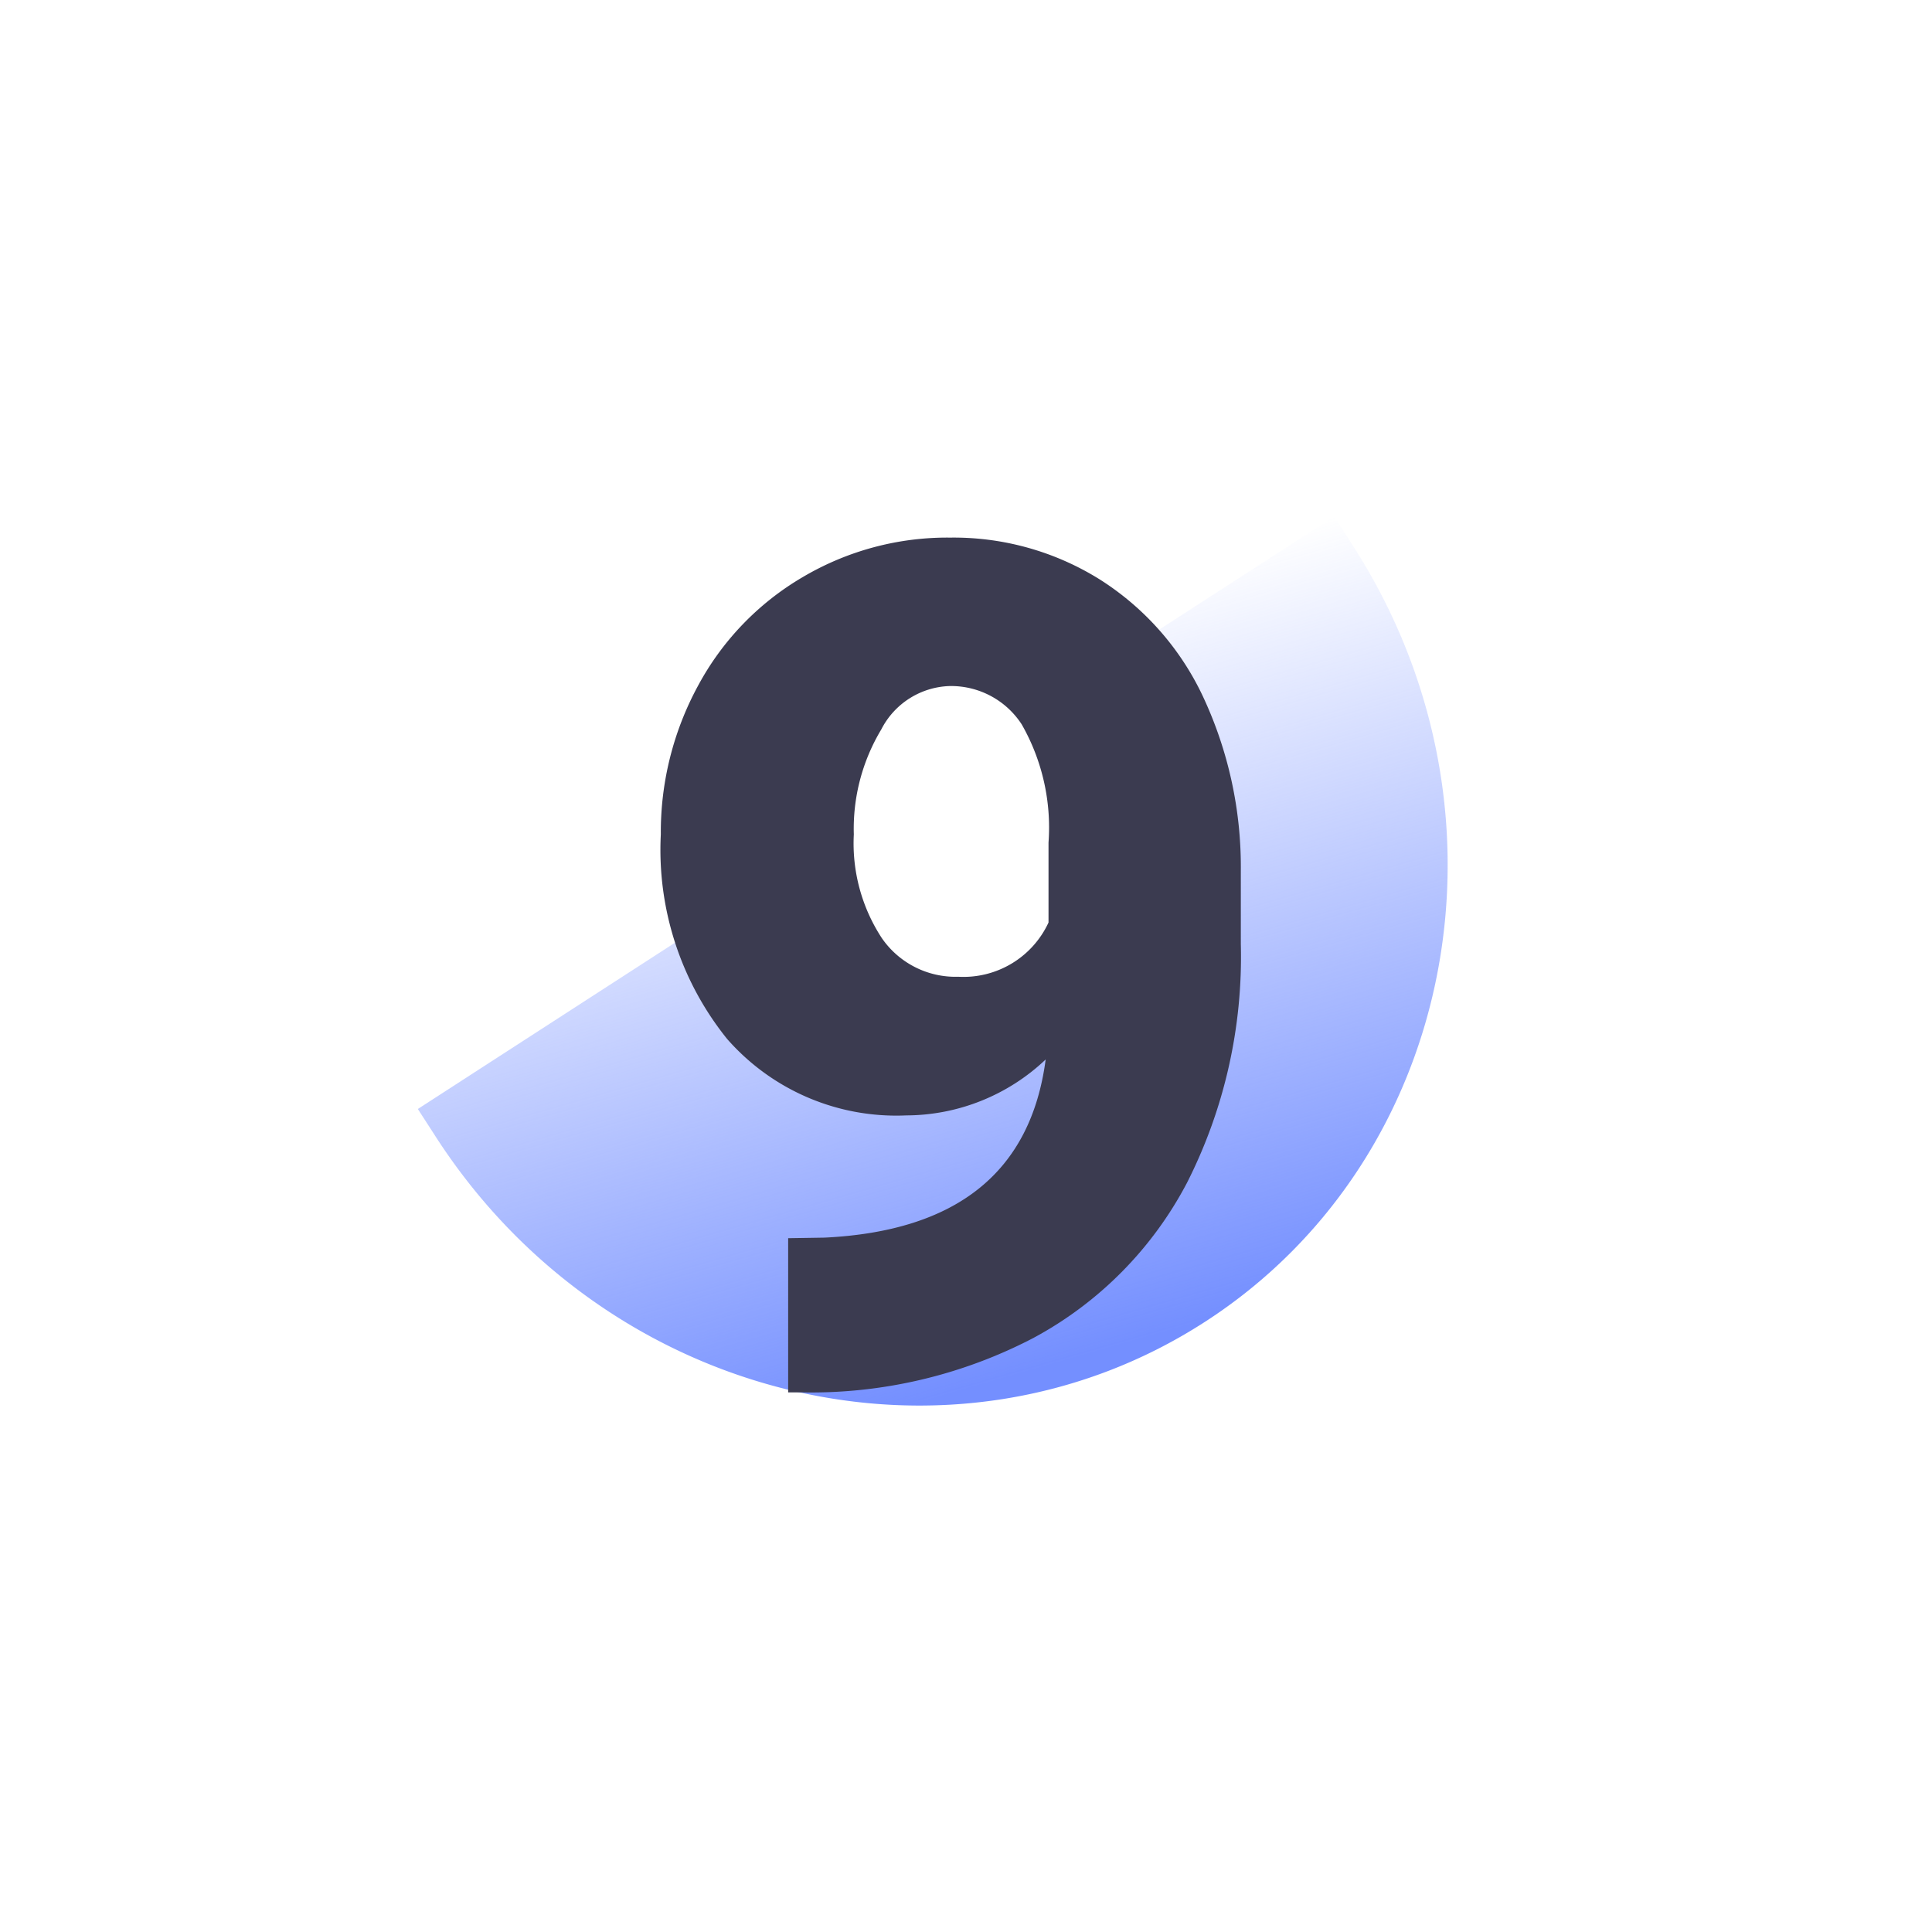
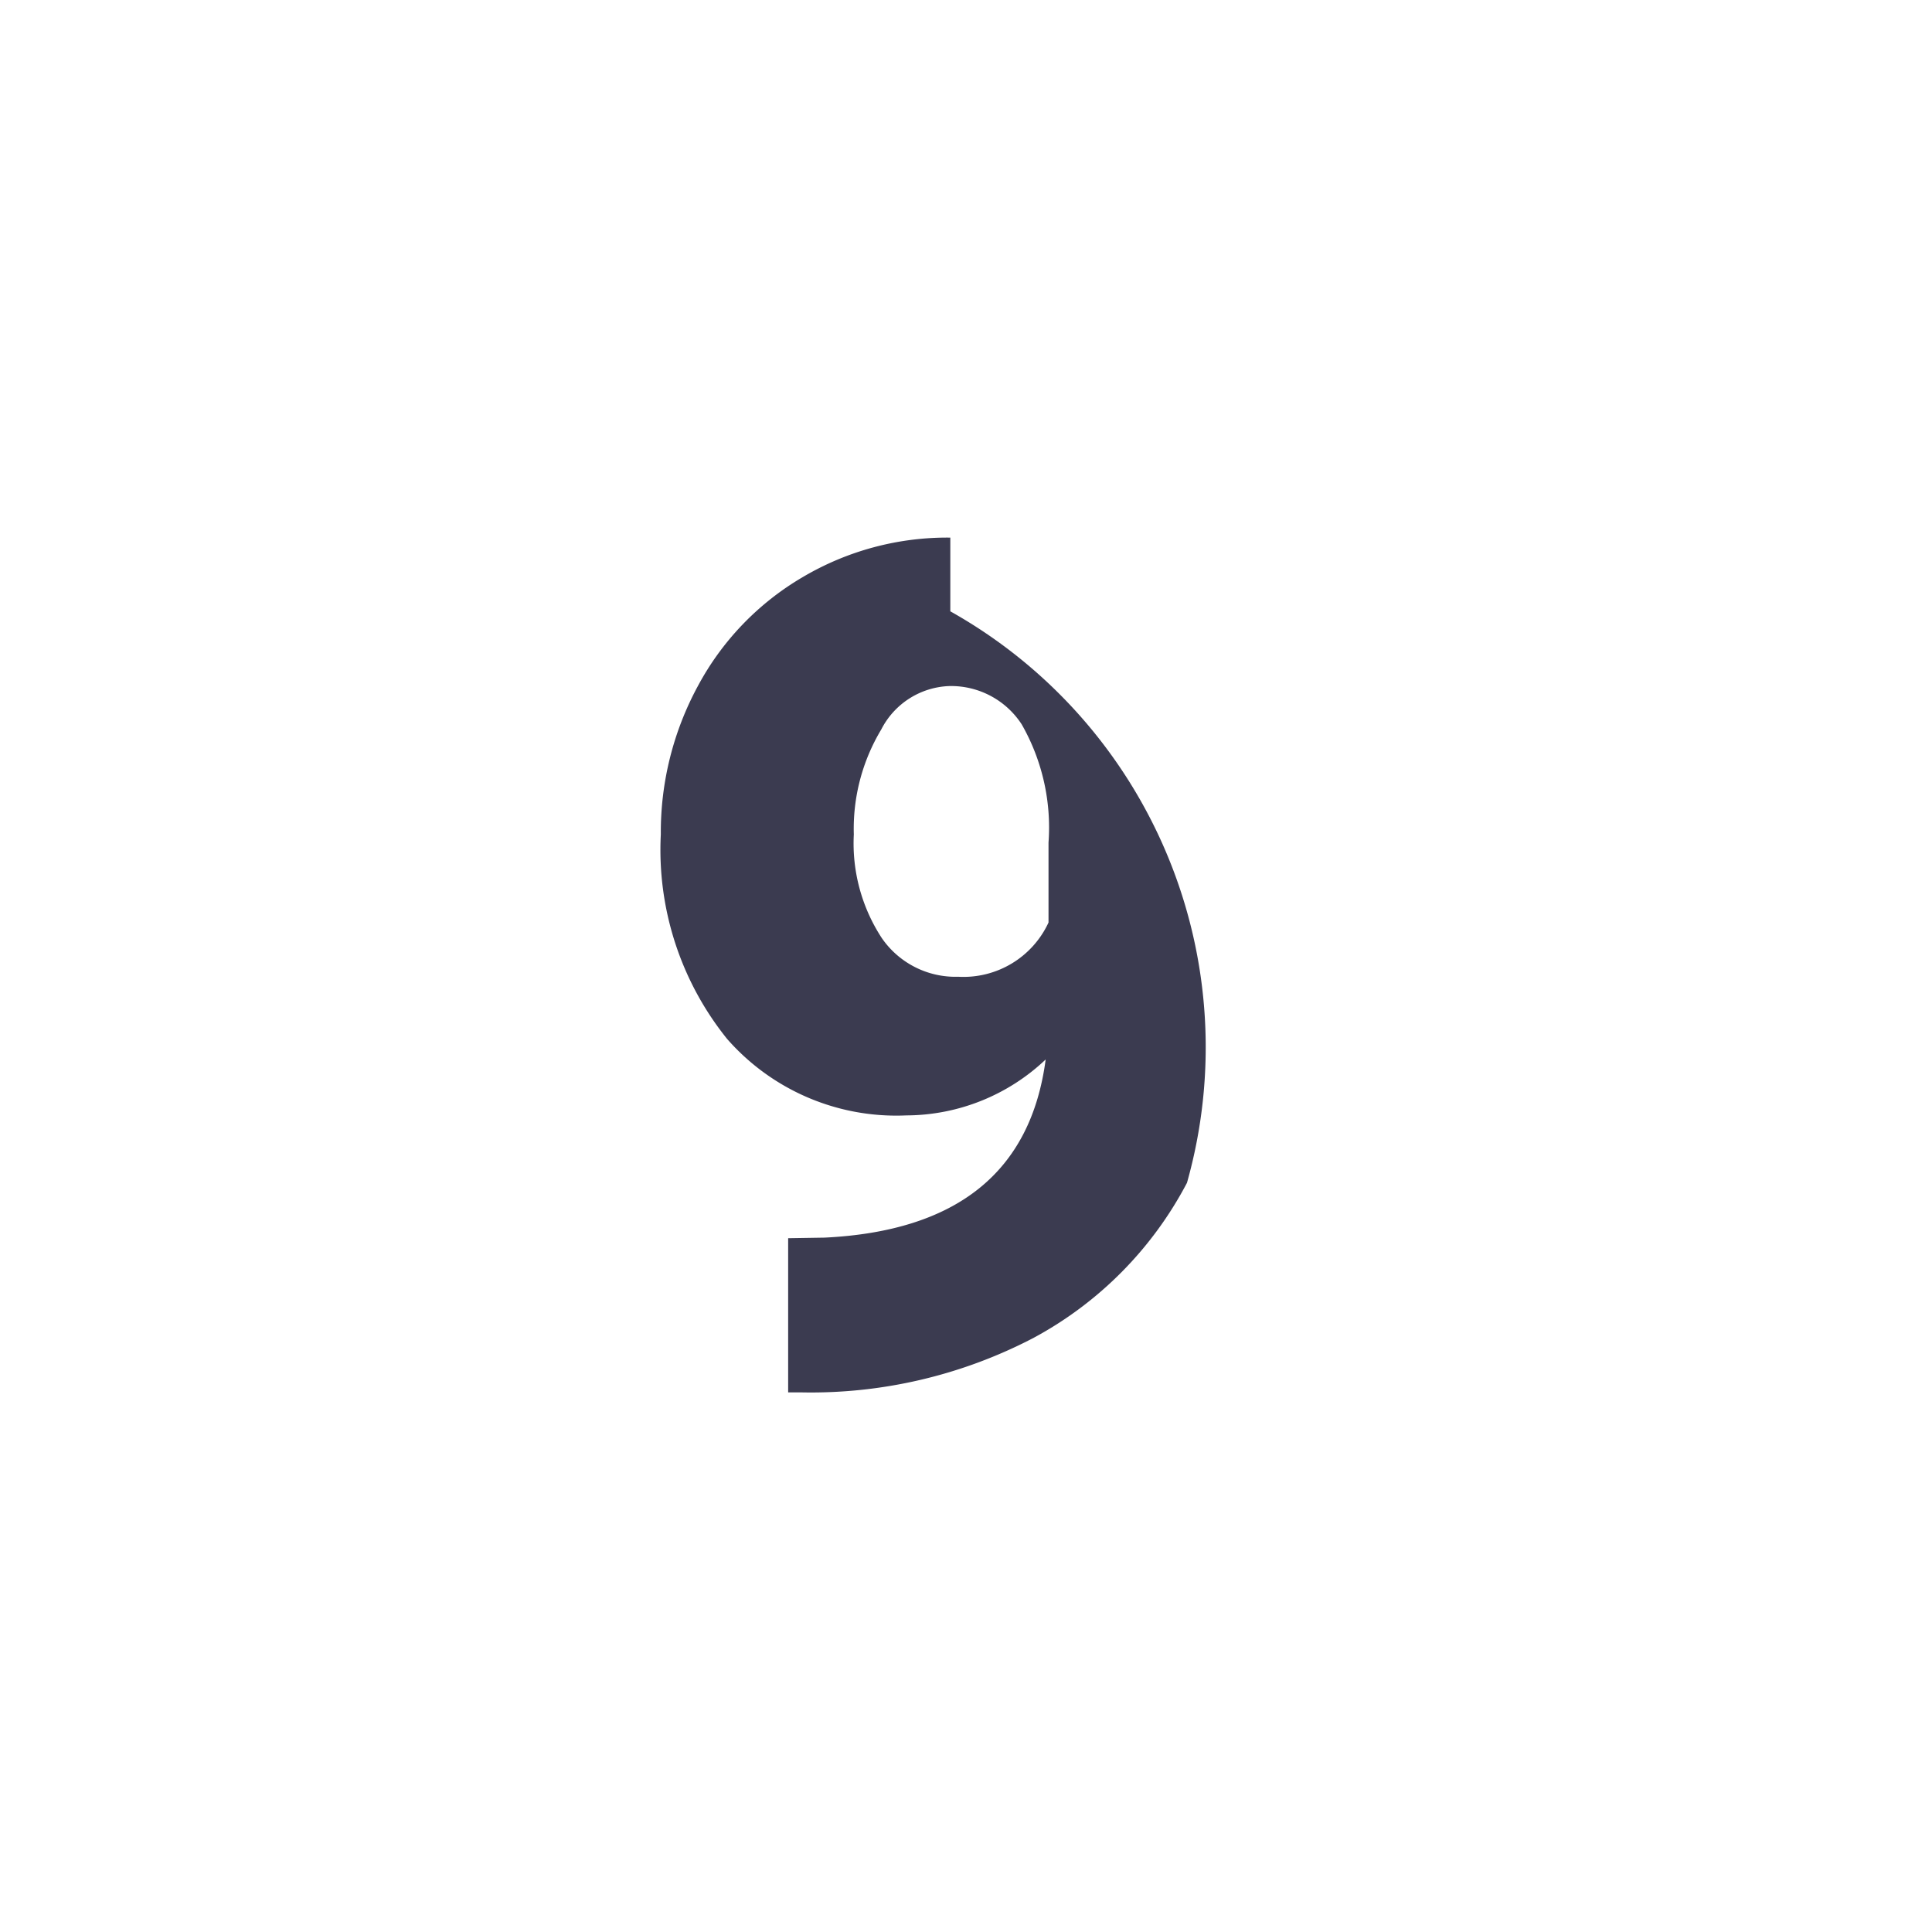
<svg xmlns="http://www.w3.org/2000/svg" width="76" height="76" viewBox="0 0 76 76">
  <defs>
    <linearGradient id="linear-gradient" x1="0.5" x2="0.5" y2="1" gradientUnits="objectBoundingBox">
      <stop offset="0" stop-color="#748fff" />
      <stop offset="1" stop-color="#748fff" stop-opacity="0" />
    </linearGradient>
    <clipPath id="clip-path">
      <rect id="Rectangle_7391" data-name="Rectangle 7391" width="42.473" height="29.936" fill="url(#linear-gradient)" />
    </clipPath>
    <clipPath id="clip-_09">
      <rect width="76" height="76" />
    </clipPath>
  </defs>
  <g id="_09" data-name="09" clip-path="url(#clip-_09)">
    <g id="Groupe_8259" data-name="Groupe 8259" transform="translate(62.079 48.709) rotate(164)">
      <g id="Groupe_397" data-name="Groupe 397" clip-path="url(#clip-path)">
-         <path id="Tracé_556" data-name="Tracé 556" d="M42.473,17.468,30.71,21.039l-.384-1.266A9.413,9.413,0,0,0,18.759,13.23,9.412,9.412,0,0,0,12.782,25.1l.384,1.266L1.4,29.936,1.019,28.67C-2.588,16.787,3.689,4.323,15.012.886S38.481,4.319,42.089,16.2Z" transform="translate(0 0)" fill="url(#linear-gradient)" />
-       </g>
+         </g>
    </g>
-     <path id="Tracé_9626" data-name="Tracé 9626" d="M3.594-12.646a8,8,0,0,1-5.48,2.2,8.849,8.849,0,0,1-7.053-3.01A11.858,11.858,0,0,1-11.545-21.5a12.068,12.068,0,0,1,1.46-5.84,10.955,10.955,0,0,1,4.1-4.268A11.175,11.175,0,0,1-.157-33.175a10.849,10.849,0,0,1,5.851,1.628,10.964,10.964,0,0,1,4.077,4.6,15.817,15.817,0,0,1,1.5,6.862v2.9A19.659,19.659,0,0,1,9.153-7.794,14.653,14.653,0,0,1,3.1-1.685,18.915,18.915,0,0,1-6.064.449h-.472V-5.615L-5.1-5.638Q2.718-6.02,3.594-12.646ZM.157-15.9a3.685,3.685,0,0,0,3.549-2.134v-3.145A8.176,8.176,0,0,0,2.65-25.83,3.311,3.311,0,0,0-.2-27.335a3.129,3.129,0,0,0-2.673,1.707A7.584,7.584,0,0,0-3.953-21.5a6.8,6.8,0,0,0,1.1,4.077A3.52,3.52,0,0,0,.157-15.9Z" transform="translate(37.54 54.323)" fill="#3b3b50" />
+     <path id="Tracé_9626" data-name="Tracé 9626" d="M3.594-12.646a8,8,0,0,1-5.48,2.2,8.849,8.849,0,0,1-7.053-3.01A11.858,11.858,0,0,1-11.545-21.5a12.068,12.068,0,0,1,1.46-5.84,10.955,10.955,0,0,1,4.1-4.268A11.175,11.175,0,0,1-.157-33.175v2.9A19.659,19.659,0,0,1,9.153-7.794,14.653,14.653,0,0,1,3.1-1.685,18.915,18.915,0,0,1-6.064.449h-.472V-5.615L-5.1-5.638Q2.718-6.02,3.594-12.646ZM.157-15.9a3.685,3.685,0,0,0,3.549-2.134v-3.145A8.176,8.176,0,0,0,2.65-25.83,3.311,3.311,0,0,0-.2-27.335a3.129,3.129,0,0,0-2.673,1.707A7.584,7.584,0,0,0-3.953-21.5a6.8,6.8,0,0,0,1.1,4.077A3.52,3.52,0,0,0,.157-15.9Z" transform="translate(37.54 54.323)" fill="#3b3b50" />
  </g>
</svg>